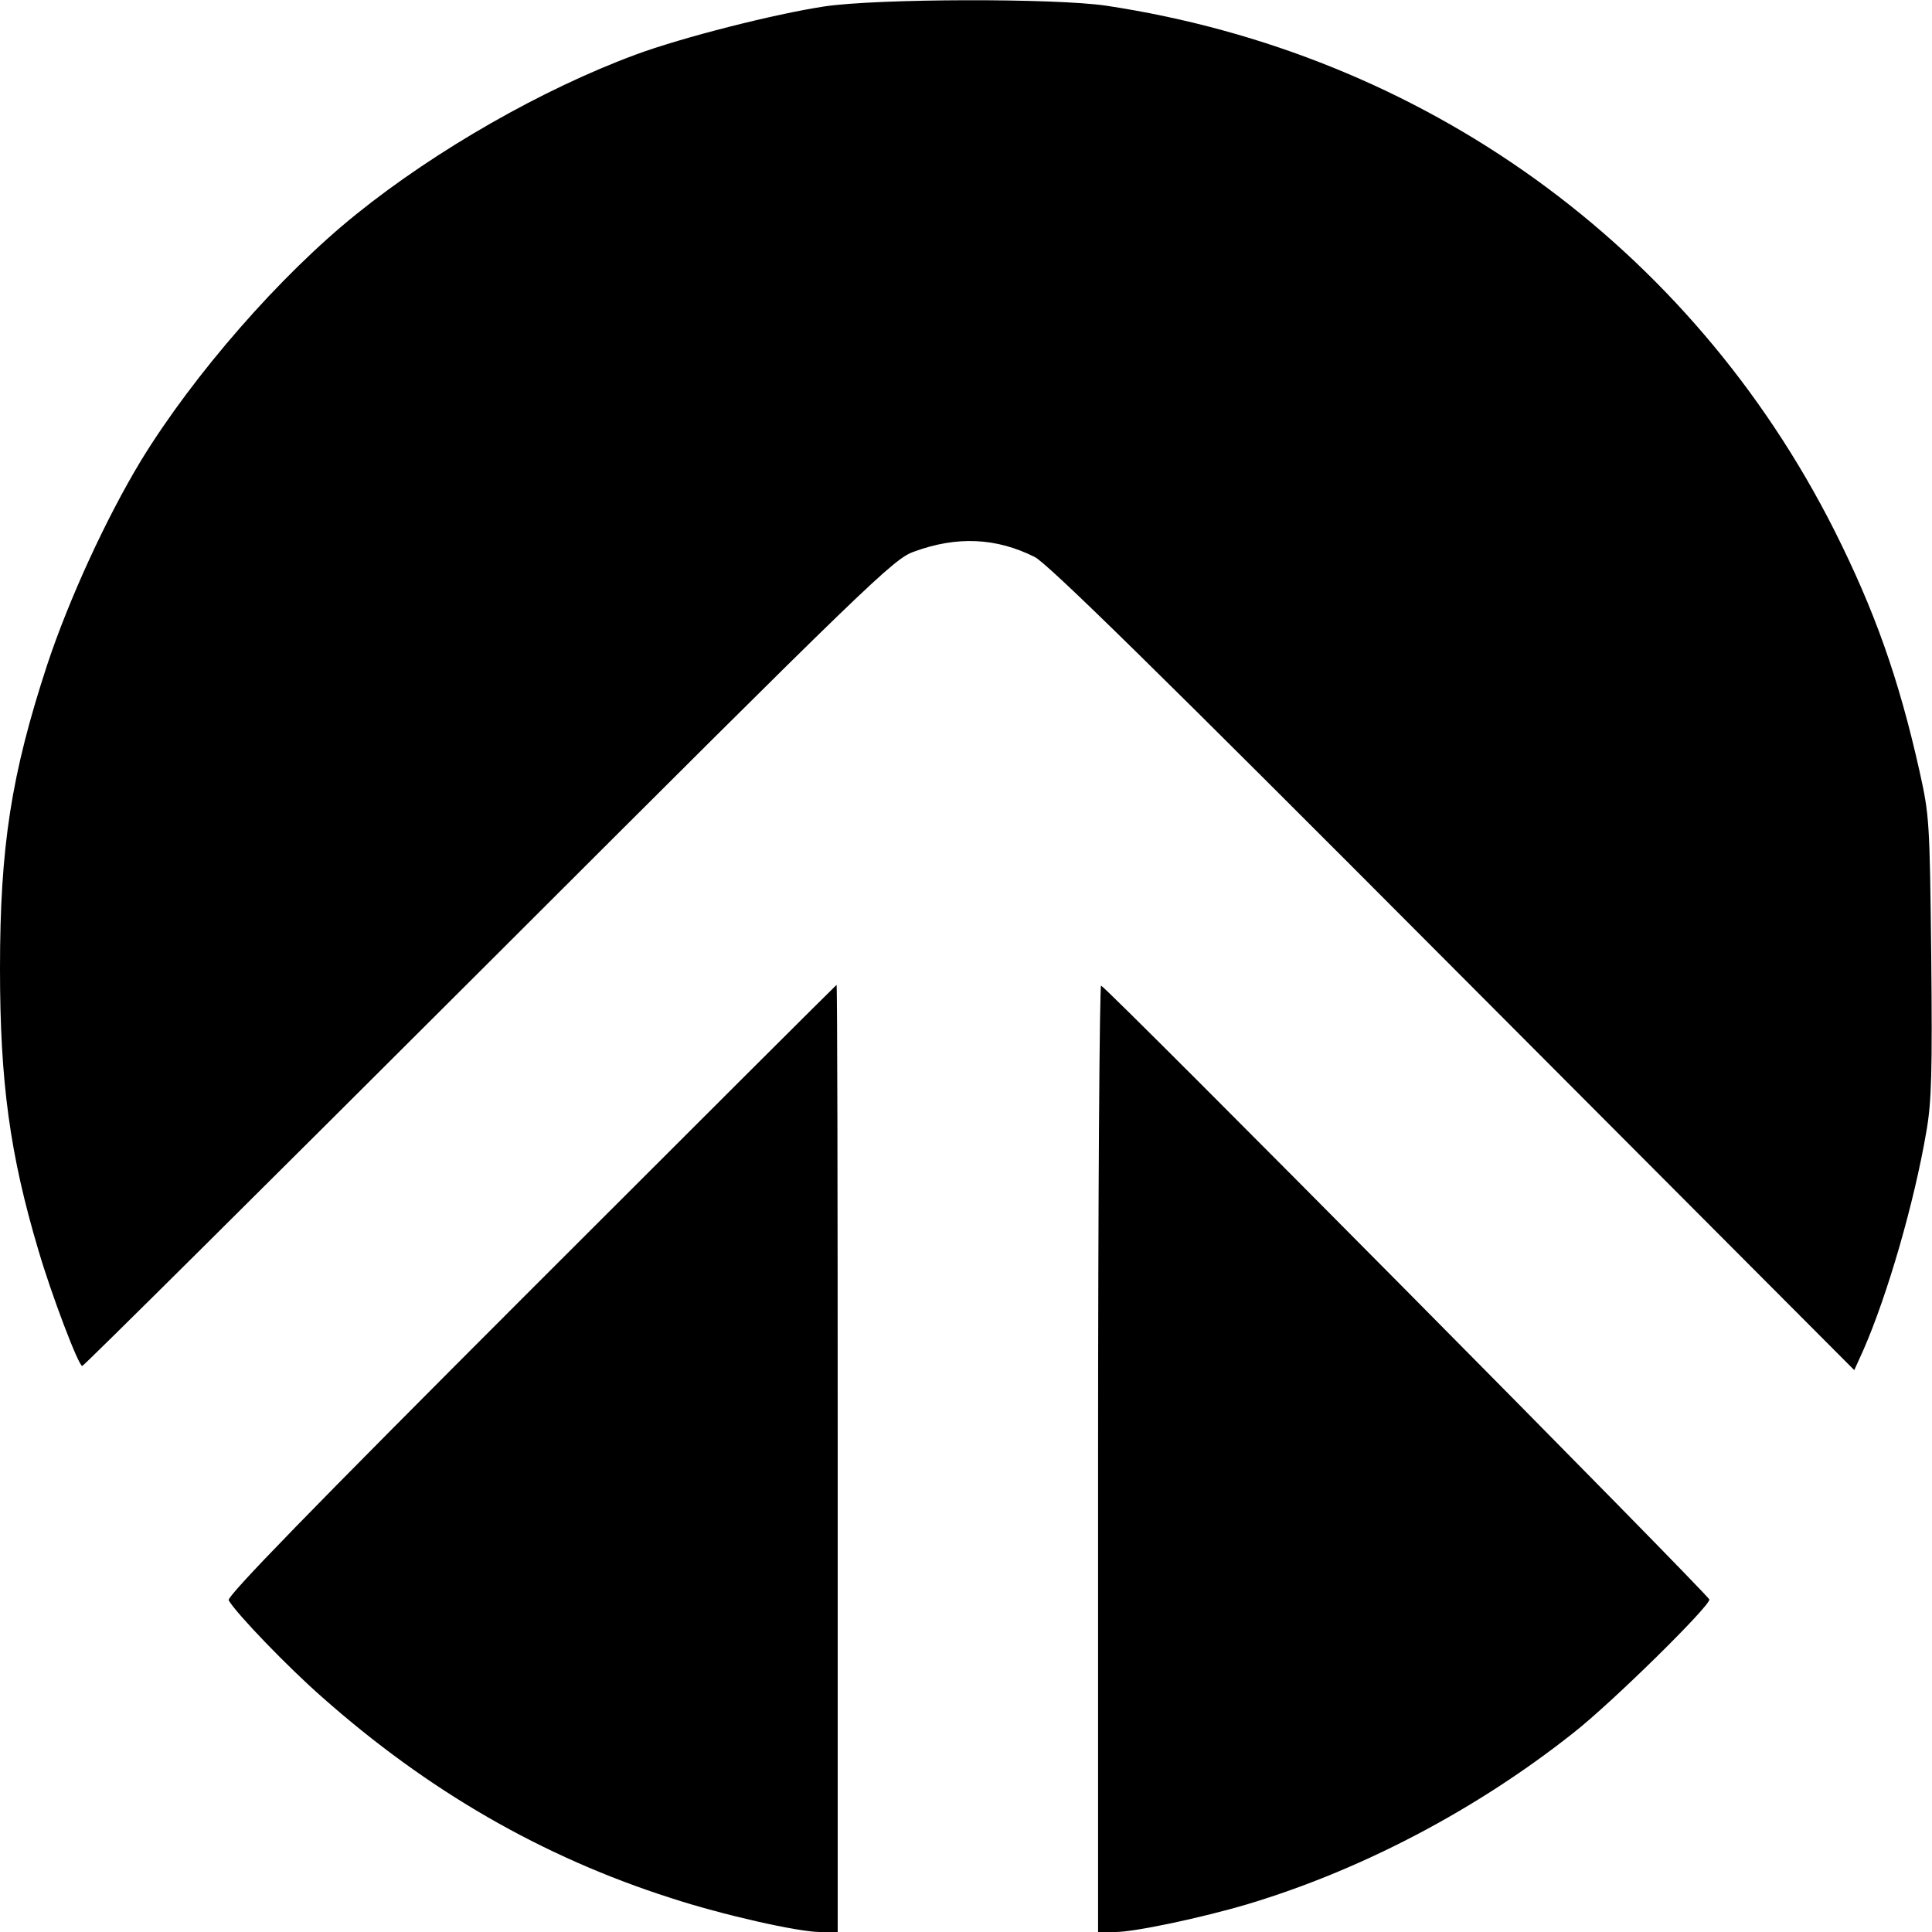
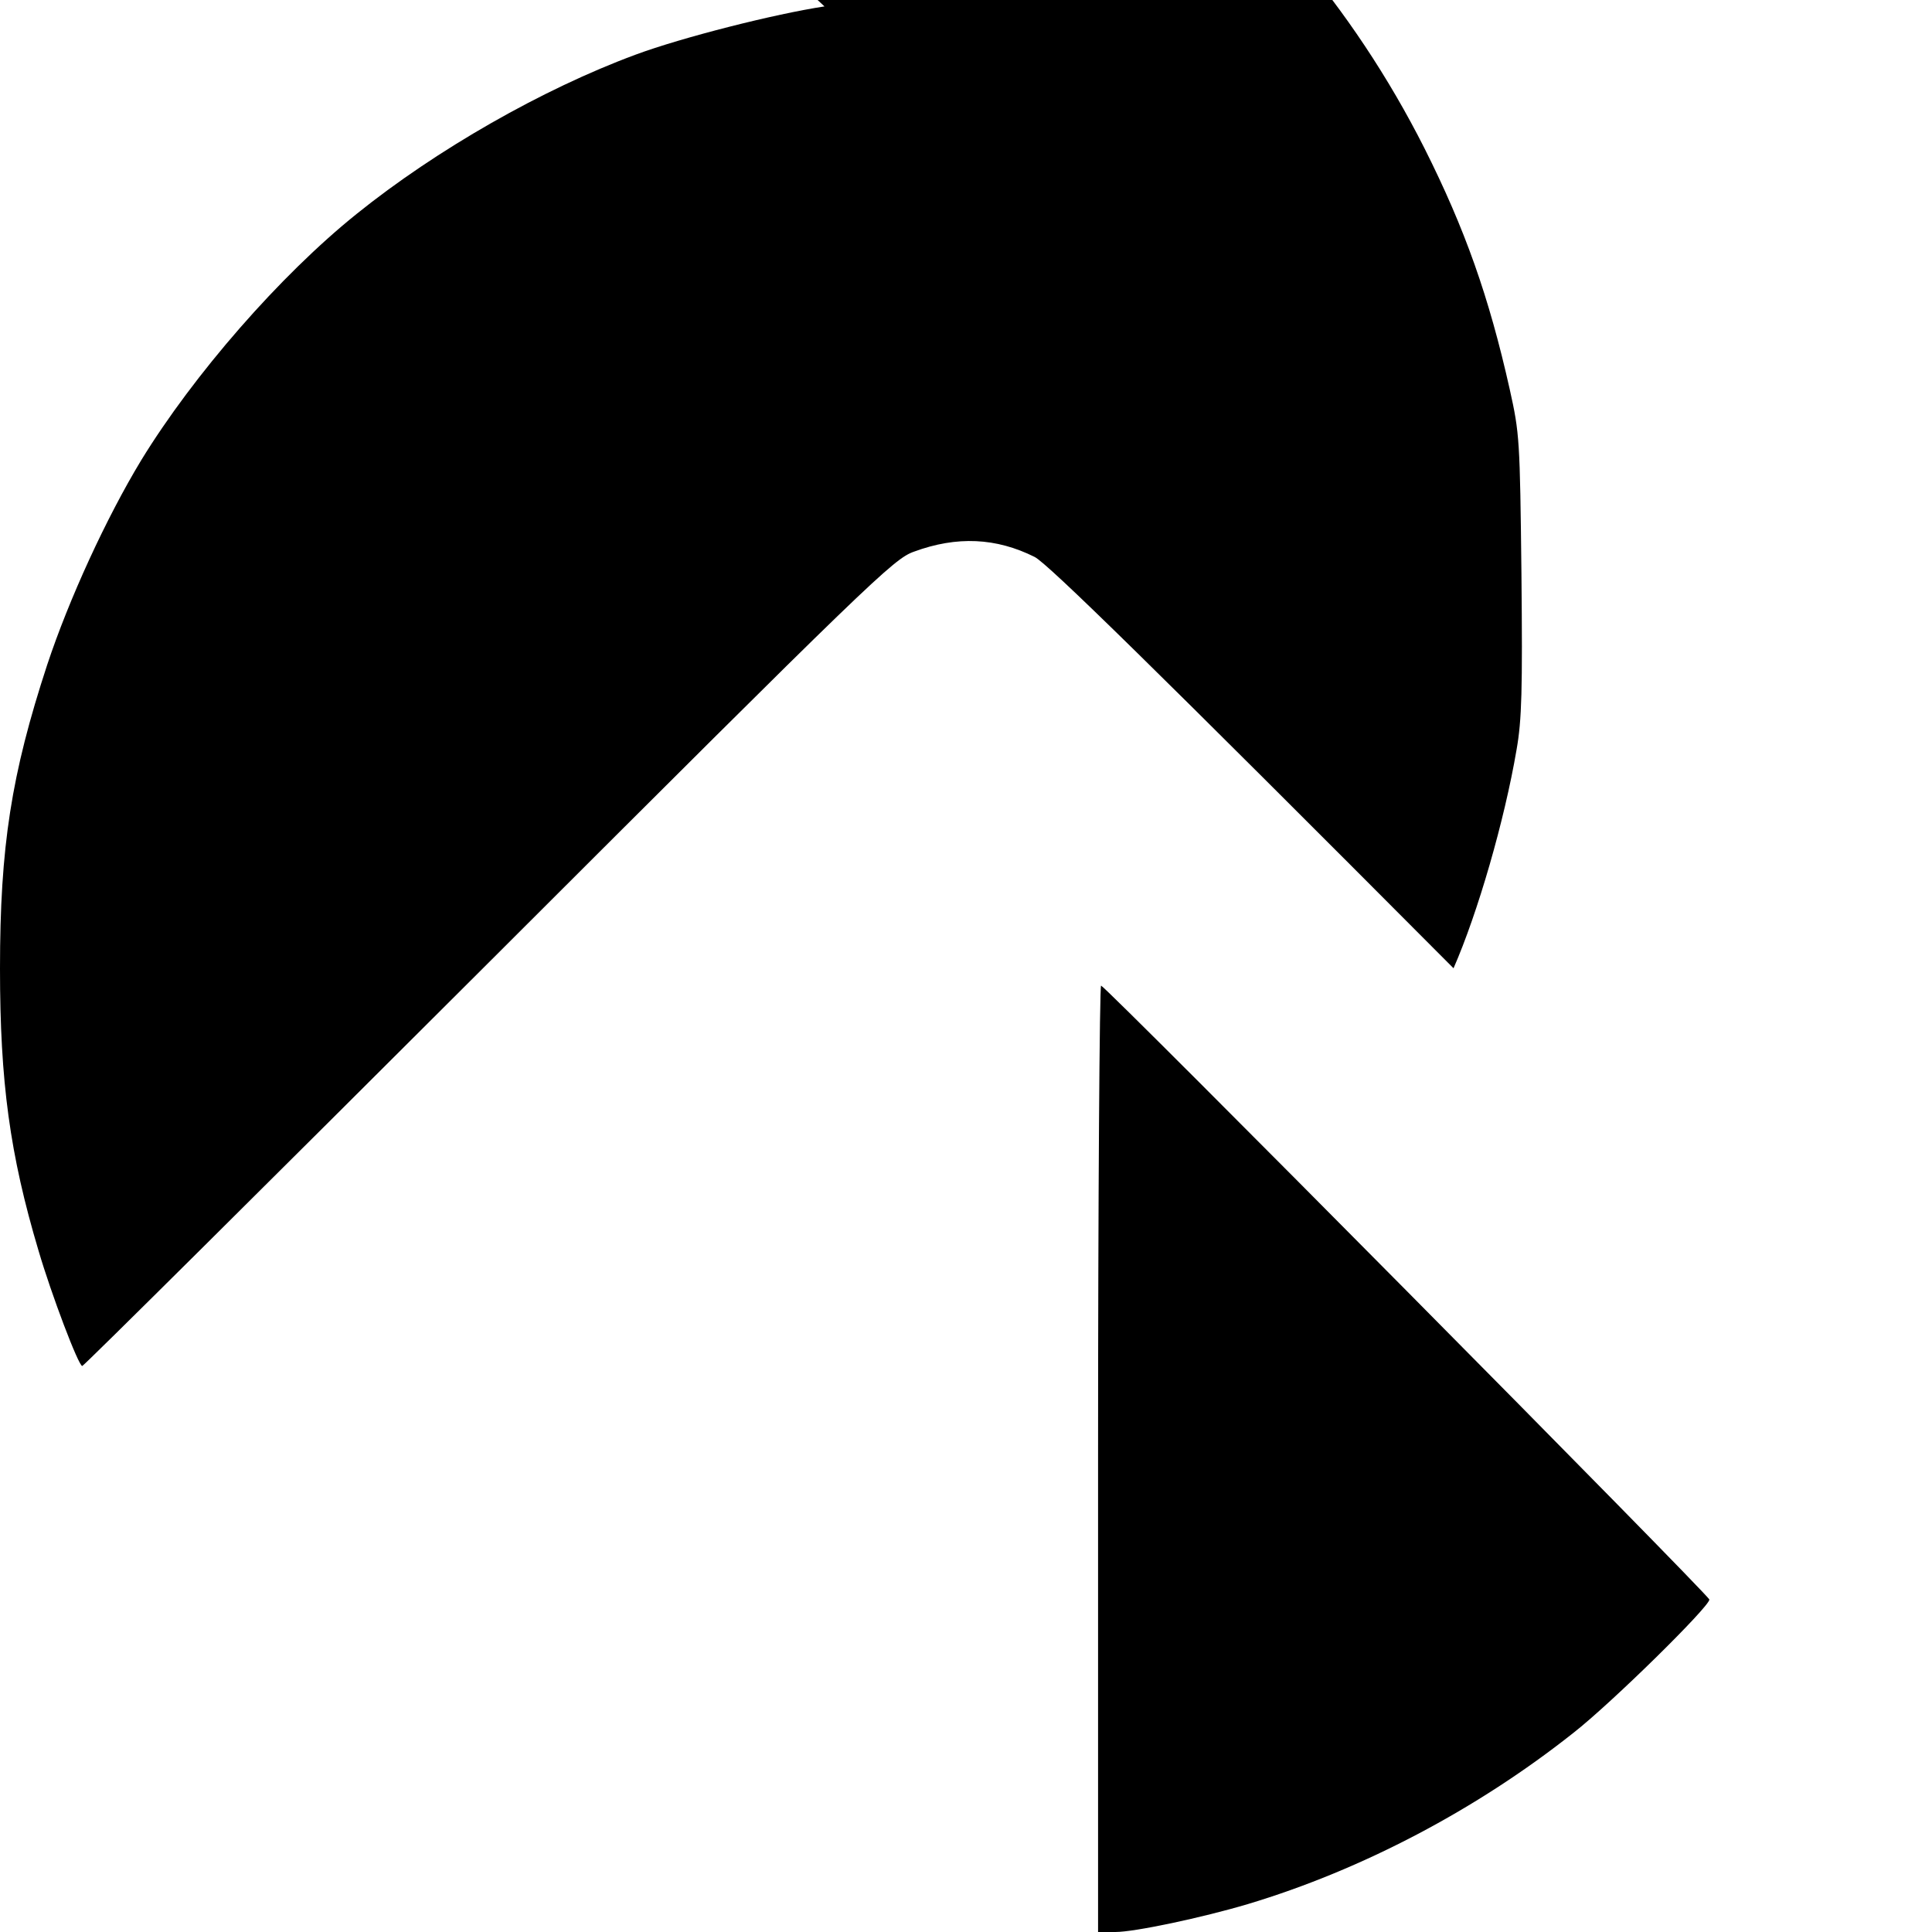
<svg xmlns="http://www.w3.org/2000/svg" version="1.0" width="512pt" height="512pt" viewBox="0 0 512 512" preserveAspectRatio="xMidYMid meet">
  <g transform="translate(0,512) scale(0.1,-0.1)" fill="#000000" stroke="none">
-     <path d="M2185 5103 c-132 -20 -377 -82 -501 -128 -246 -91 -528 -252 -739 -422 -203 -163 -432 -426 -571 -653 -92 -152 -191 -367 -249 -542 -95 -290 -125 -481 -125 -805 0 -300 26 -492 102 -747 34 -116 106 -306 116 -306 4 0 488 481 1077 1069 1015 1014 1073 1070 1127 1089 114 42 218 37 320 -14 35 -18 317 -294 1110 -1090 l1062 -1065 24 53 c64 146 135 391 167 579 14 79 16 158 13 465 -4 358 -5 373 -31 490 -55 246 -119 426 -226 639 -381 754 -1088 1263 -1930 1390 -137 20 -604 19 -746 -2z" />
-     <path d="M1406 1701 c-584 -584 -806 -812 -800 -822 21 -36 158 -178 247 -256 281 -249 584 -424 925 -533 134 -44 337 -90 395 -90 l47 0 0 1255 c0 690 -1 1255 -3 1255 -1 0 -366 -364 -811 -809z" />
+     <path d="M2185 5103 c-132 -20 -377 -82 -501 -128 -246 -91 -528 -252 -739 -422 -203 -163 -432 -426 -571 -653 -92 -152 -191 -367 -249 -542 -95 -290 -125 -481 -125 -805 0 -300 26 -492 102 -747 34 -116 106 -306 116 -306 4 0 488 481 1077 1069 1015 1014 1073 1070 1127 1089 114 42 218 37 320 -14 35 -18 317 -294 1110 -1090 c64 146 135 391 167 579 14 79 16 158 13 465 -4 358 -5 373 -31 490 -55 246 -119 426 -226 639 -381 754 -1088 1263 -1930 1390 -137 20 -604 19 -746 -2z" />
    <path d="M2910 1256 l0 -1256 46 0 c51 0 230 38 351 74 303 91 607 251 863 454 101 79 360 334 360 353 0 11 -1594 1620 -1612 1627 -4 2 -8 -561 -8 -1252z" />
  </g>
</svg>